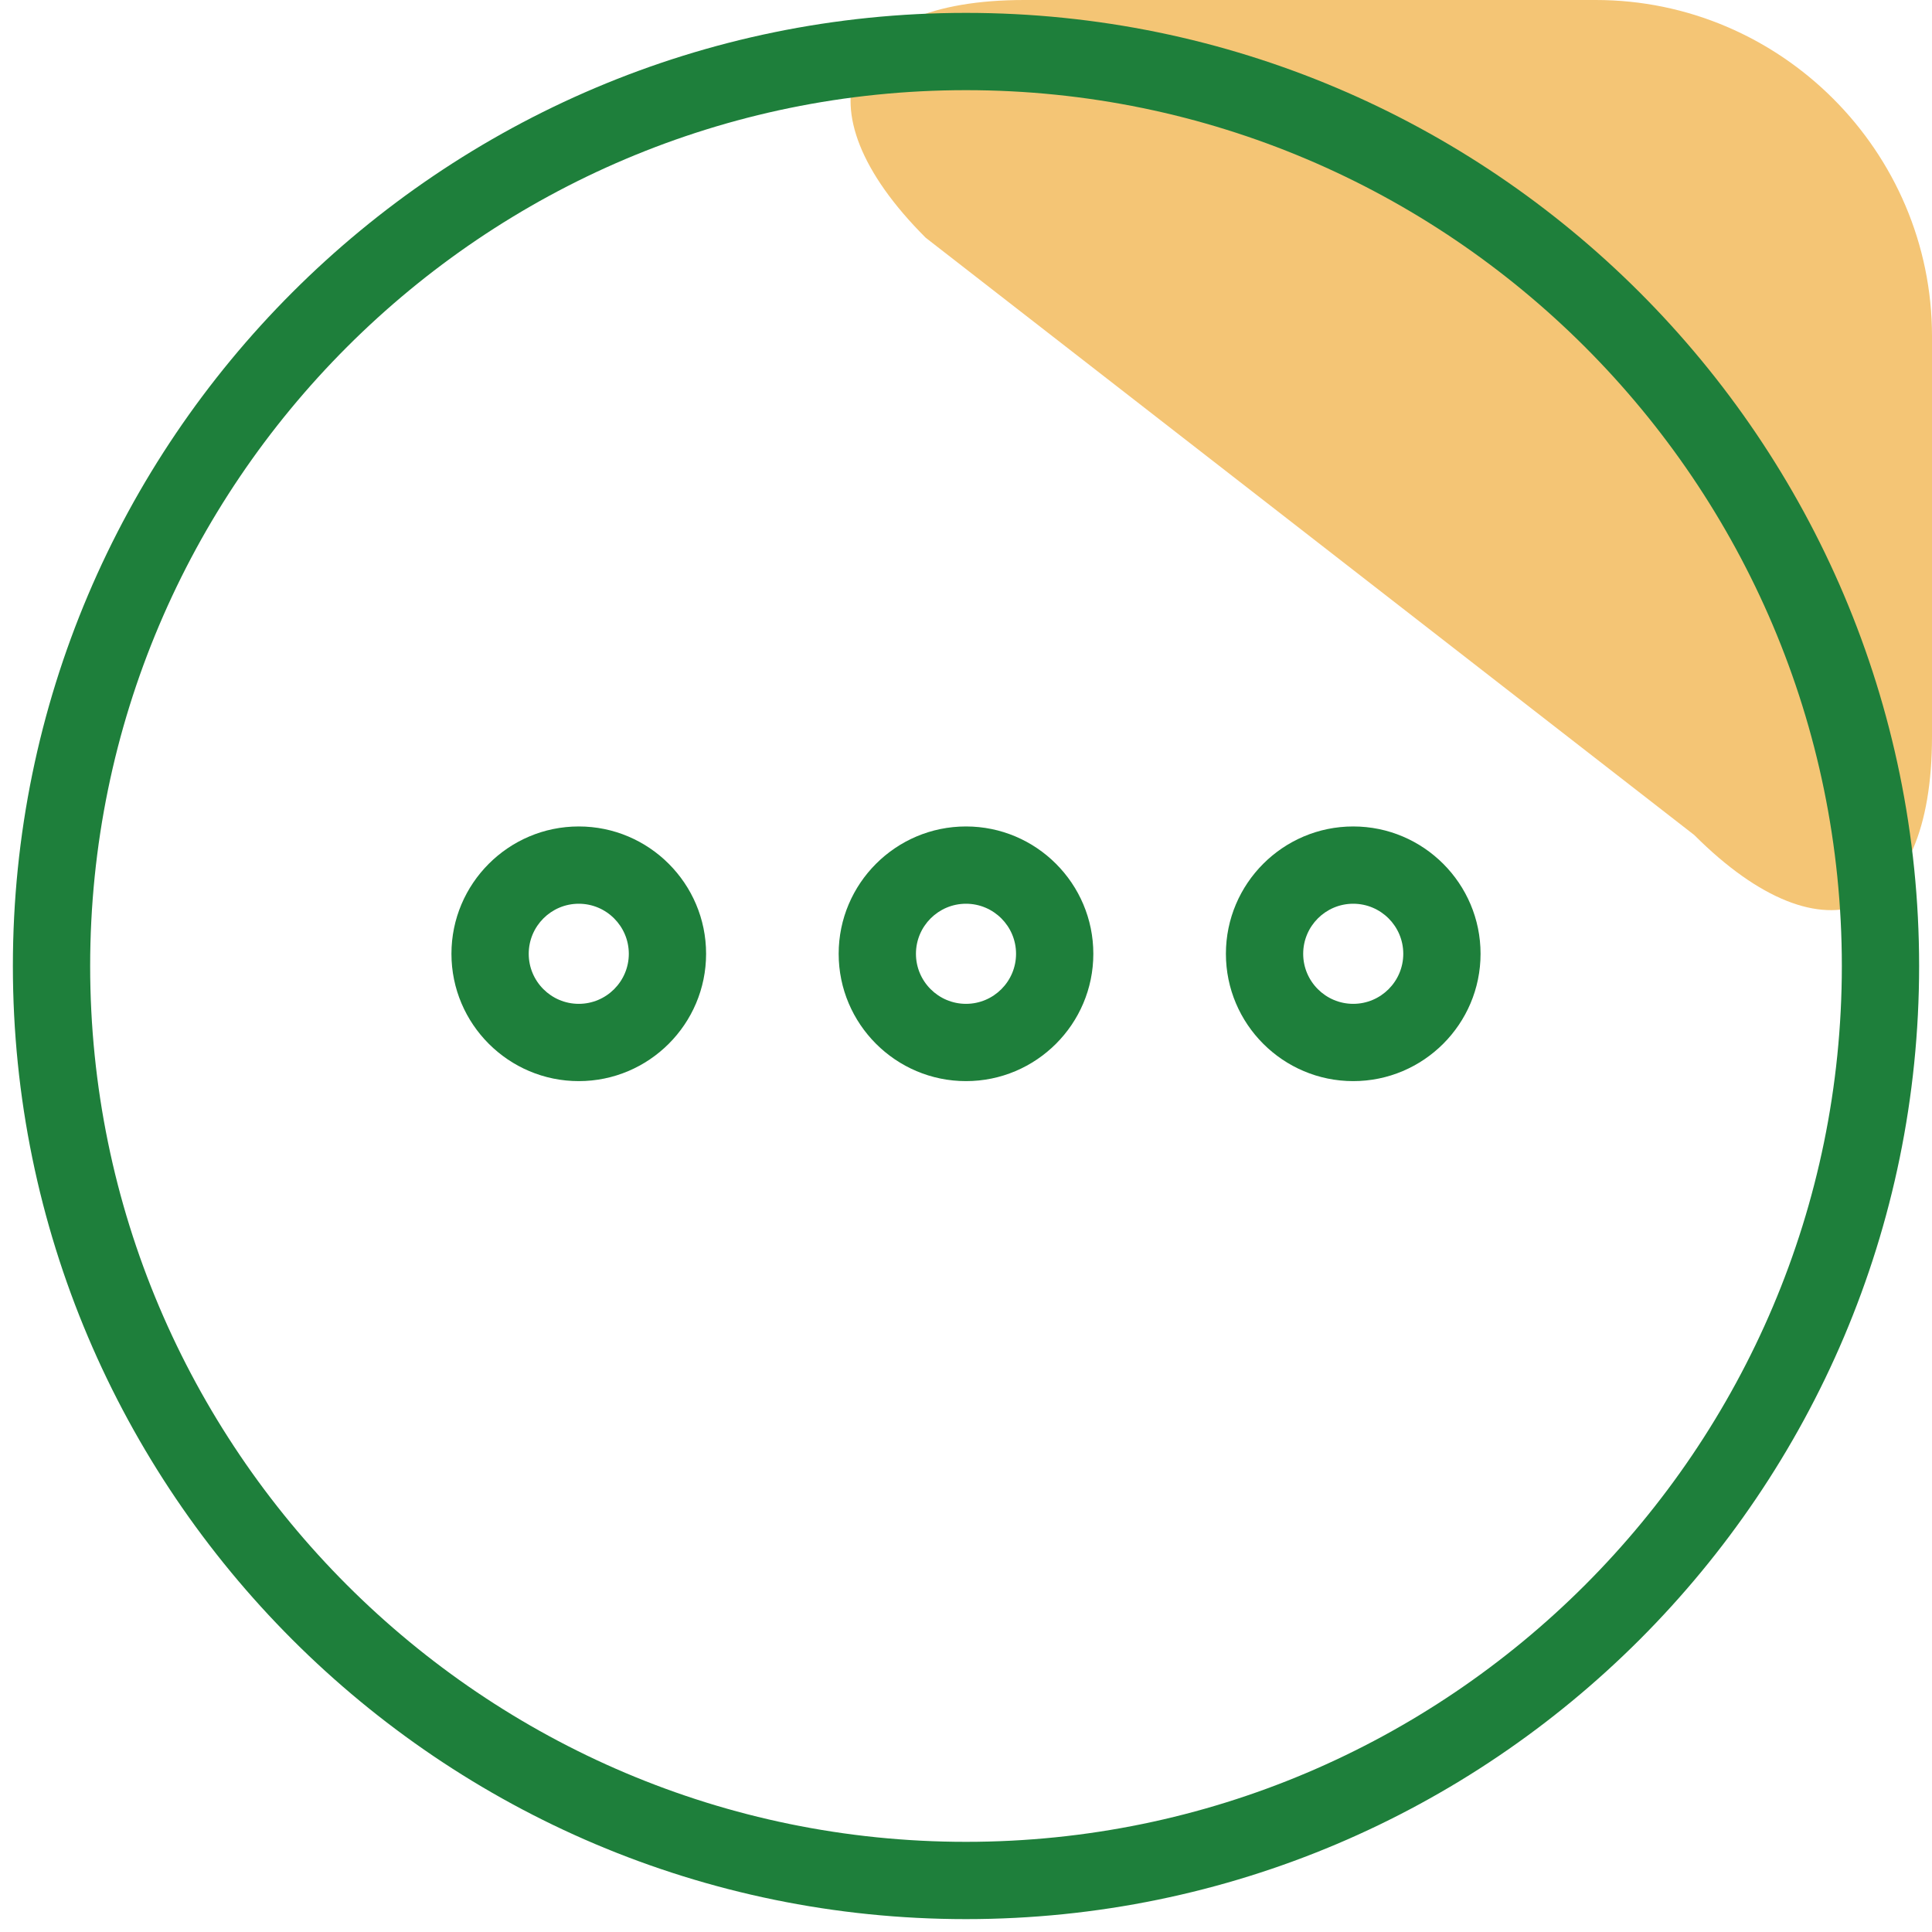
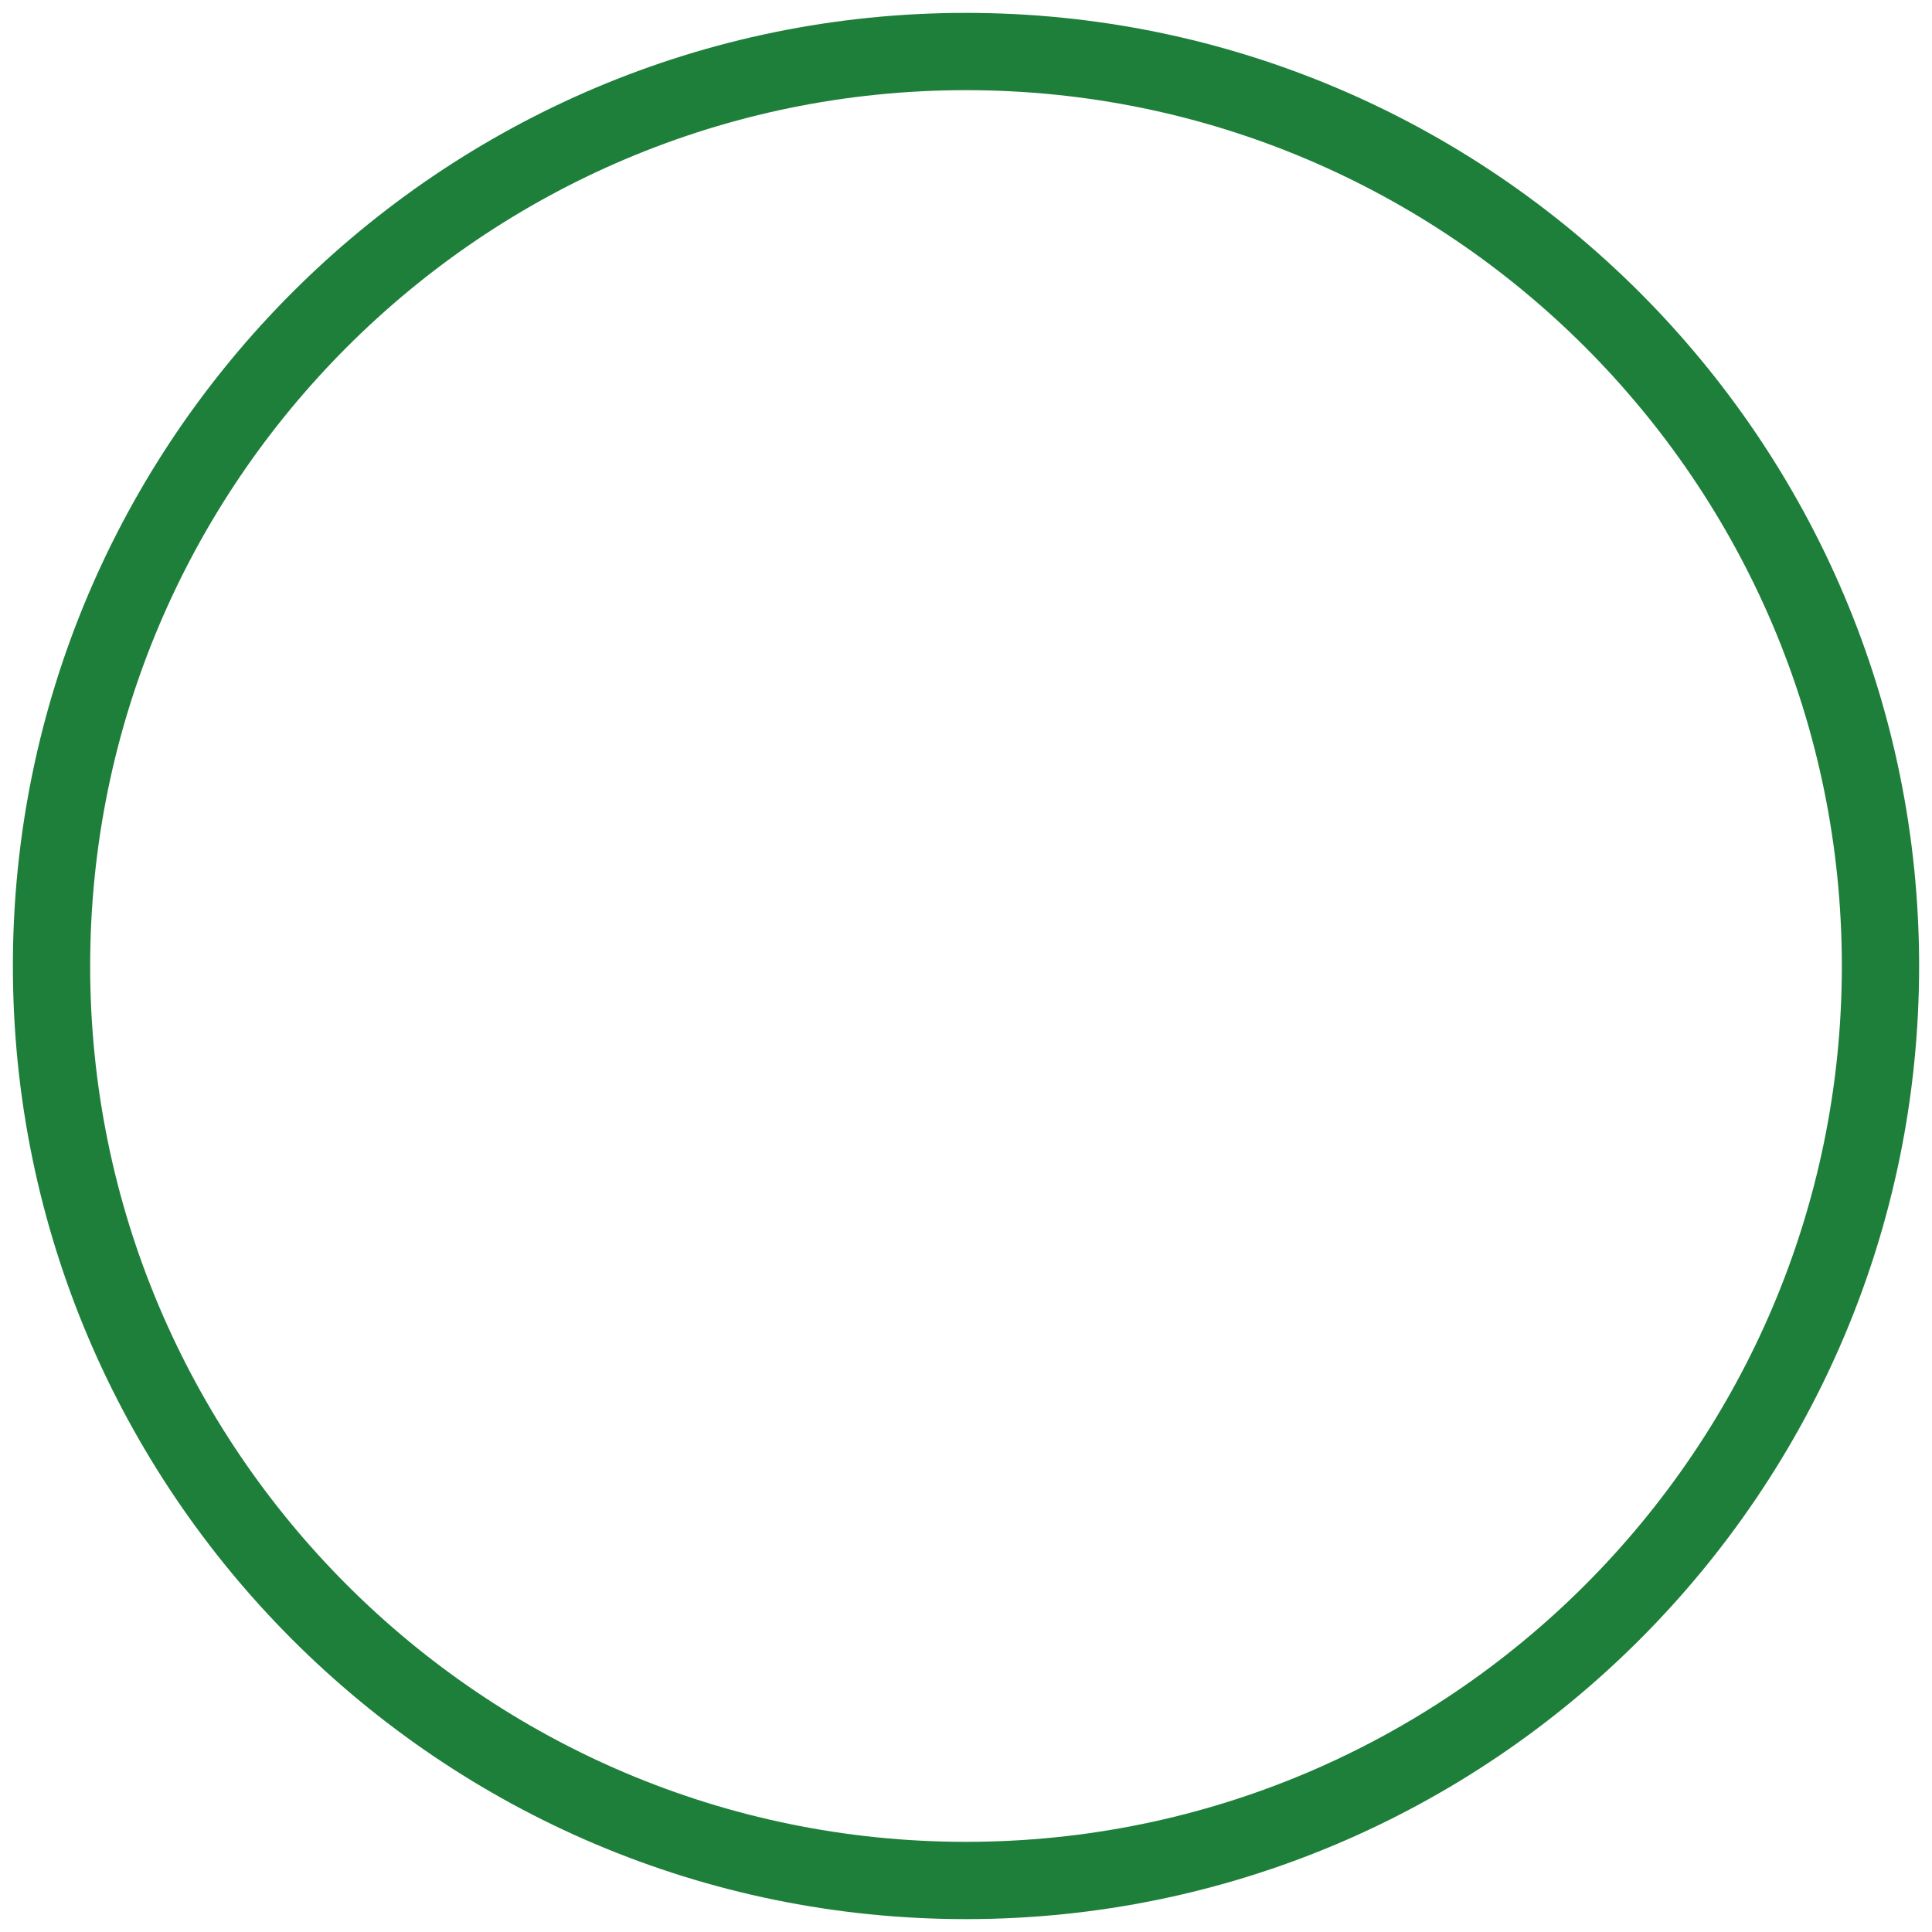
<svg xmlns="http://www.w3.org/2000/svg" version="1.1" id="レイヤー_1" x="0px" y="0px" width="150px" height="150px" viewBox="0 0 150 150" enable-background="new 0 0 150 150" xml:space="preserve">
-   <path fill="#F4C575" d="M71.872,18.459C61.72,8.307,65.16,0,79.518,0h44.378C138.253,0,150,11.747,150,26.104v31.08  c0,14.357-8.307,17.798-18.459,7.646L71.872,18.459z" />
  <path fill="#1E7F3B" d="M75,149c-40.804,0-74-33.196-74-74S34.196,1,75,1s74,33.196,74,74S115.804,149,75,149L75,149z M75,7  C37.505,7,7,37.505,7,75s30.505,68,68,68s68-30.505,68-68S112.495,7,75,7L75,7z" />
-   <path fill="#1E7F3B" d="M44.936,83.938c-5.451,0-9.886-4.435-9.886-9.885c0-5.451,4.435-9.887,9.886-9.887  c5.45,0,9.885,4.436,9.885,9.887C54.82,79.503,50.386,83.938,44.936,83.938L44.936,83.938z M44.936,70.166  c-2.143,0-3.886,1.743-3.886,3.887c0,2.142,1.743,3.885,3.886,3.885c2.142,0,3.885-1.743,3.885-3.885  C48.82,71.909,47.077,70.166,44.936,70.166L44.936,70.166z" />
-   <path fill="#1E7F3B" d="M75,83.938c-5.451,0-9.886-4.435-9.886-9.885c0-5.451,4.435-9.887,9.886-9.887s9.886,4.436,9.886,9.887  C84.886,79.503,80.451,83.938,75,83.938L75,83.938z M75,70.166c-2.143,0-3.886,1.743-3.886,3.887c0,2.142,1.743,3.885,3.886,3.885  s3.886-1.743,3.886-3.885C78.886,71.909,77.143,70.166,75,70.166L75,70.166z" />
-   <path fill="#1E7F3B" d="M105.064,83.938c-5.45,0-9.885-4.435-9.885-9.885c0-5.451,4.435-9.887,9.885-9.887  c5.451,0,9.886,4.436,9.886,9.887C114.95,79.503,110.516,83.938,105.064,83.938L105.064,83.938z M105.064,70.166  c-2.142,0-3.885,1.743-3.885,3.887c0,2.142,1.743,3.885,3.885,3.885c2.143,0,3.886-1.743,3.886-3.885  C108.95,71.909,107.207,70.166,105.064,70.166L105.064,70.166z" />
</svg>